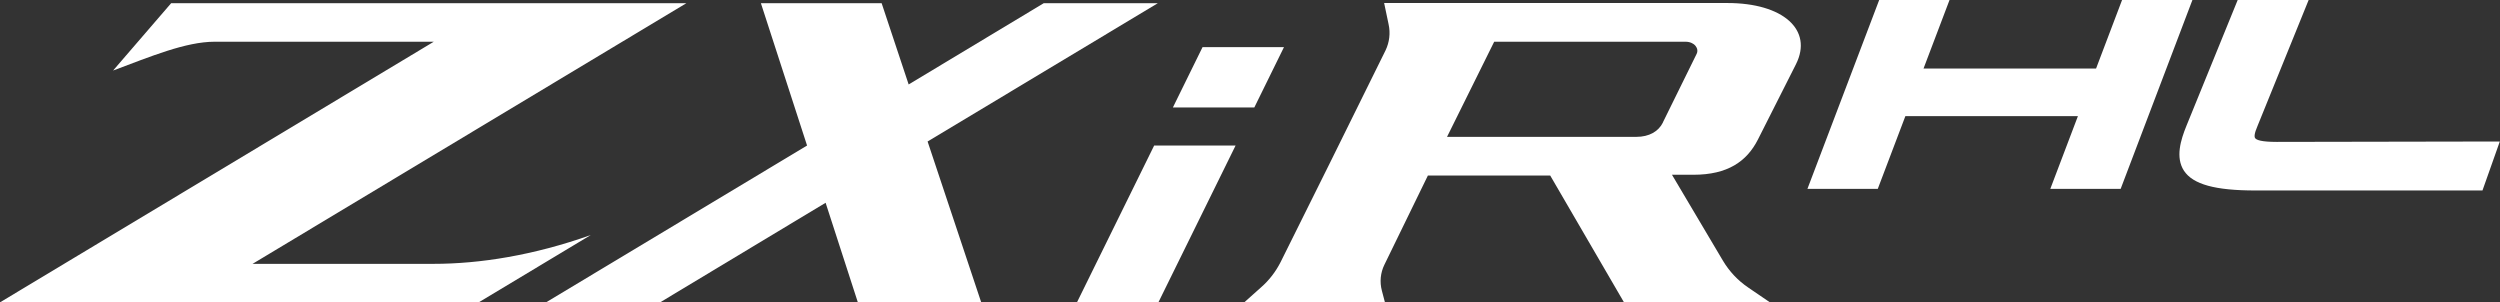
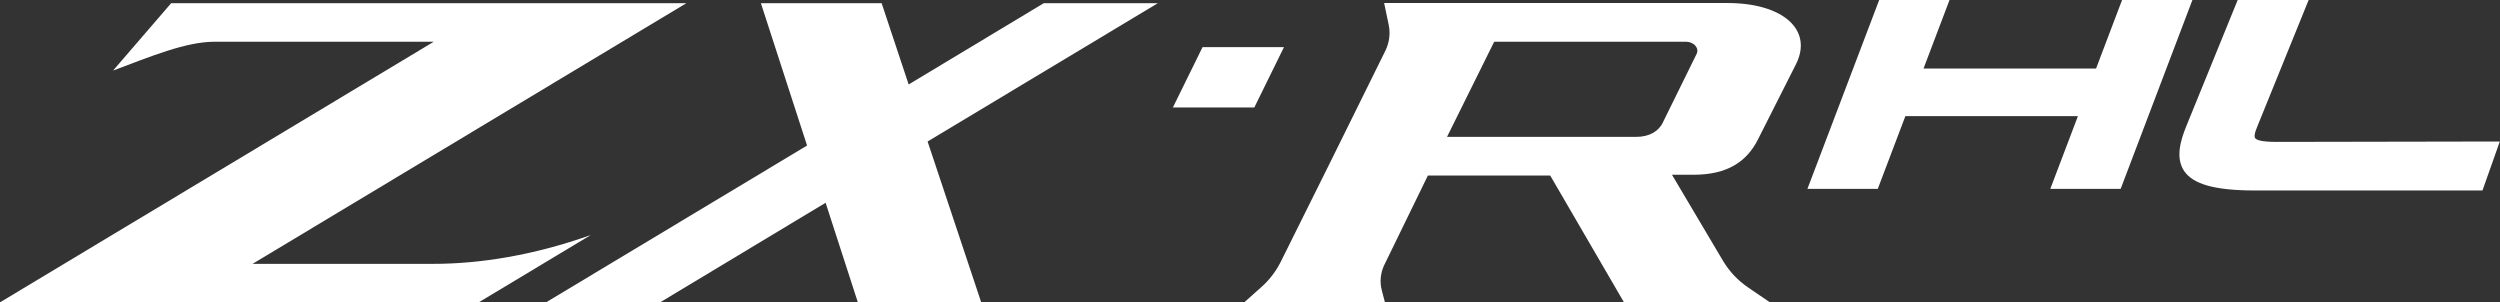
<svg xmlns="http://www.w3.org/2000/svg" id="Layer_1" width="124.03" height="15" viewBox="0 0 124.03 15">
  <rect x="0" y="0" width="124.03" height="15" fill="#333333" stroke="none" />
  <defs>
    <style>.cls-1{fill:#fff;}</style>
  </defs>
  <path class="cls-1" d="M12.53,13.09L34.05.16H8.49l-2.88,3.34c1.87-.7,3.61-1.43,5.04-1.43h10.87S0,15,0,15h23.75l5.56-3.34c-2.84,1.01-5.51,1.43-7.8,1.43h-8.98Z" />
  <path class="cls-1" d="M57.44.16h-5.66l-6.7,4.03c-.7-2.1-1.25-3.75-1.34-4.03h-5.99c.15.46,1.2,3.71,2.29,7.06l-12.95,7.78h5.66l8.21-4.94c.8,2.48,1.47,4.55,1.6,4.94h6.12s-1.36-4.09-2.66-7.98L57.44.16Z" />
-   <polygon class="cls-1" points="57.26 7.22 53.43 15 57.47 15 61.3 7.22 57.26 7.22" />
  <polygon class="cls-1" points="59.66 2.34 58.19 5.33 62.23 5.33 63.7 2.34 59.66 2.34" />
  <path class="cls-1" d="M87.21,6.93l1.89-3.74c.86-1.71-.64-3.04-3.4-3.04h-17.03l.22,1.05c.1.45.04.9-.15,1.3-1.42,2.88-4.2,8.5-5.21,10.51-.24.47-.56.89-.96,1.24l-.84.75h6.98l-.15-.57c-.12-.44-.07-.9.12-1.29l2.16-4.43h6.07l3.66,6.29h7.24l-1.07-.73c-.52-.35-.95-.81-1.27-1.35l-2.52-4.25h1.07c1.69,0,2.64-.66,3.19-1.74ZM82.5,6.08c-.22.44-.68.71-1.32.71h-9.39s2.34-4.72,2.34-4.72h9.49c.45,0,.69.34.55.61l-1.67,3.39Z" />
  <polygon class="cls-1" points="105.28 0 103.99 3.4 95.43 3.4 96.72 0 93.23 0 89.67 9.37 93.16 9.37 94.53 5.76 103.09 5.76 101.72 9.37 105.21 9.37 108.77 0 105.28 0" />
  <path class="cls-1" d="M112.95,7.04c-.78,0-1.01-.1-1.07-.19-.04-.06-.05-.21.12-.6l2.54-6.26h-3.52l-2.55,6.26c-.28.69-.55,1.56-.12,2.22.45.68,1.55.98,3.55.98h11.26l.86-2.43-11.08.02Z" />
</svg>